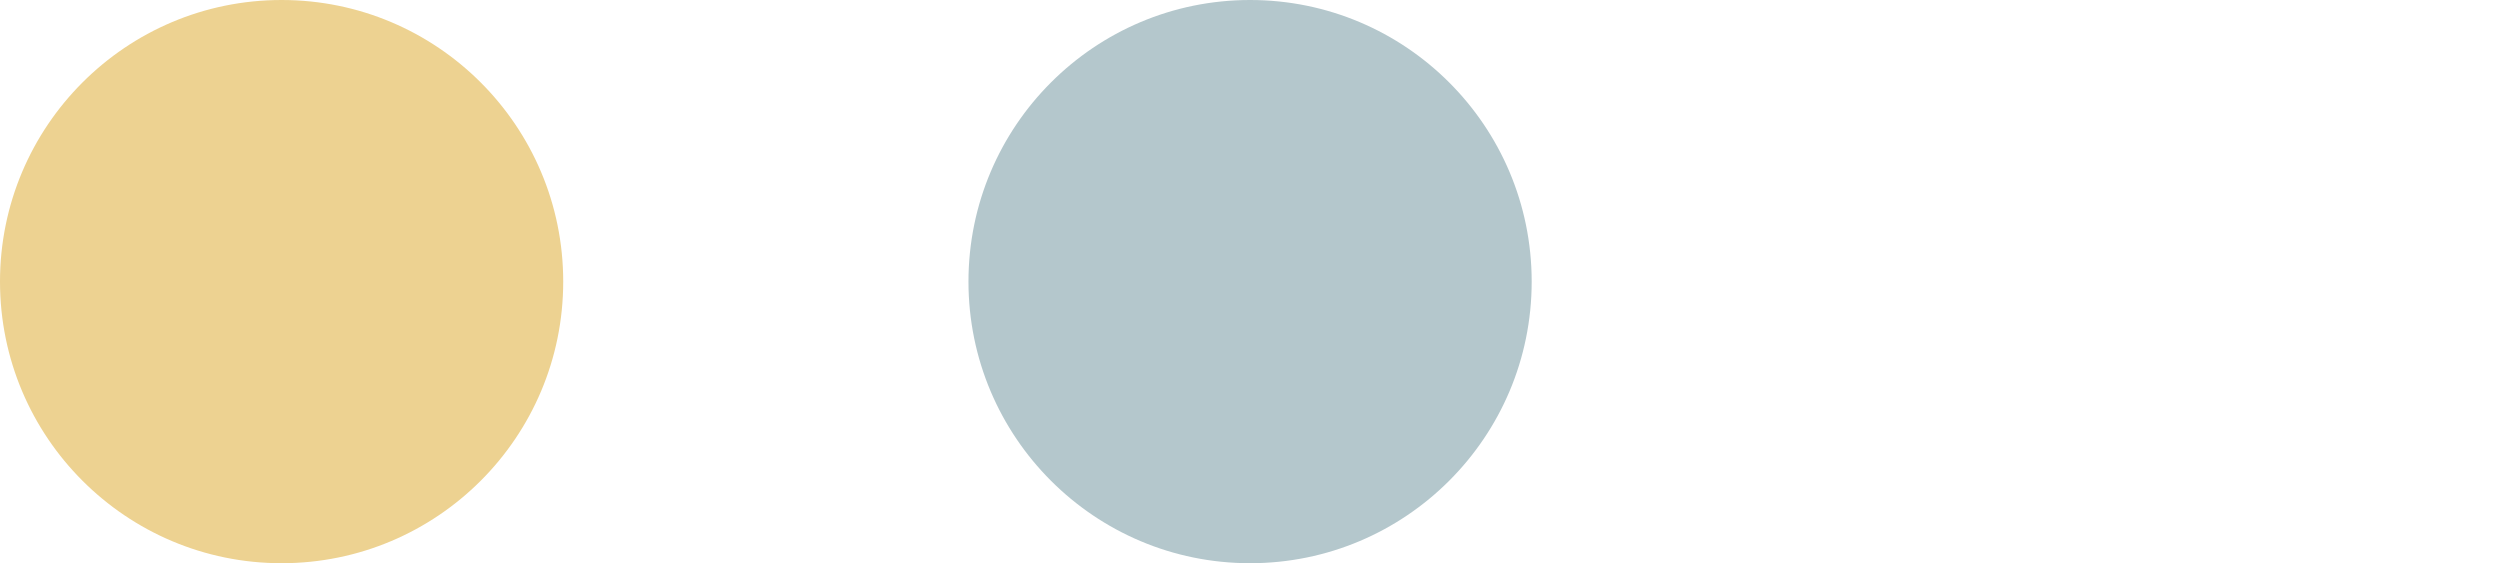
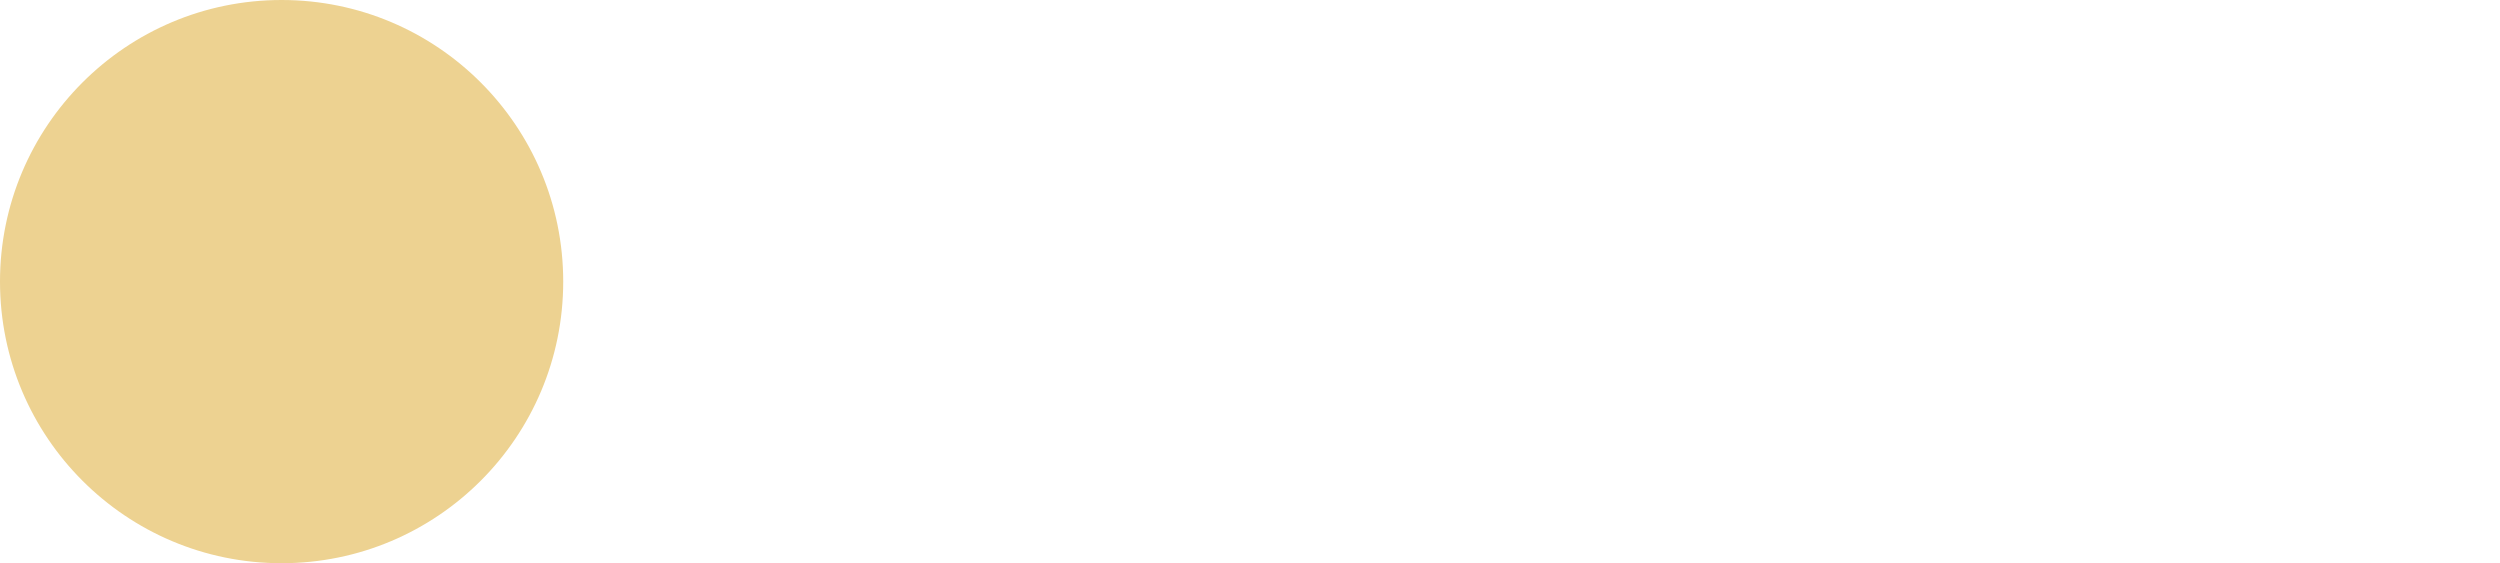
<svg xmlns="http://www.w3.org/2000/svg" id="Layer_2" data-name="Layer 2" viewBox="0 0 163.17 36.77">
  <defs>
    <style>
      .cls-1 {
        fill: #b4c7cc;
      }

      .cls-2 {
        fill: #edd291;
      }

      .cls-3 {
        fill: none;
      }
    </style>
  </defs>
  <g id="Capa_1" data-name="Capa 1">
    <g>
-       <circle class="cls-3" cx="144.79" cy="18.38" r="18.38" />
      <circle class="cls-2" cx="18.38" cy="18.38" r="18.38" />
-       <circle class="cls-1" cx="81.59" cy="18.38" r="18.38" />
    </g>
  </g>
</svg>